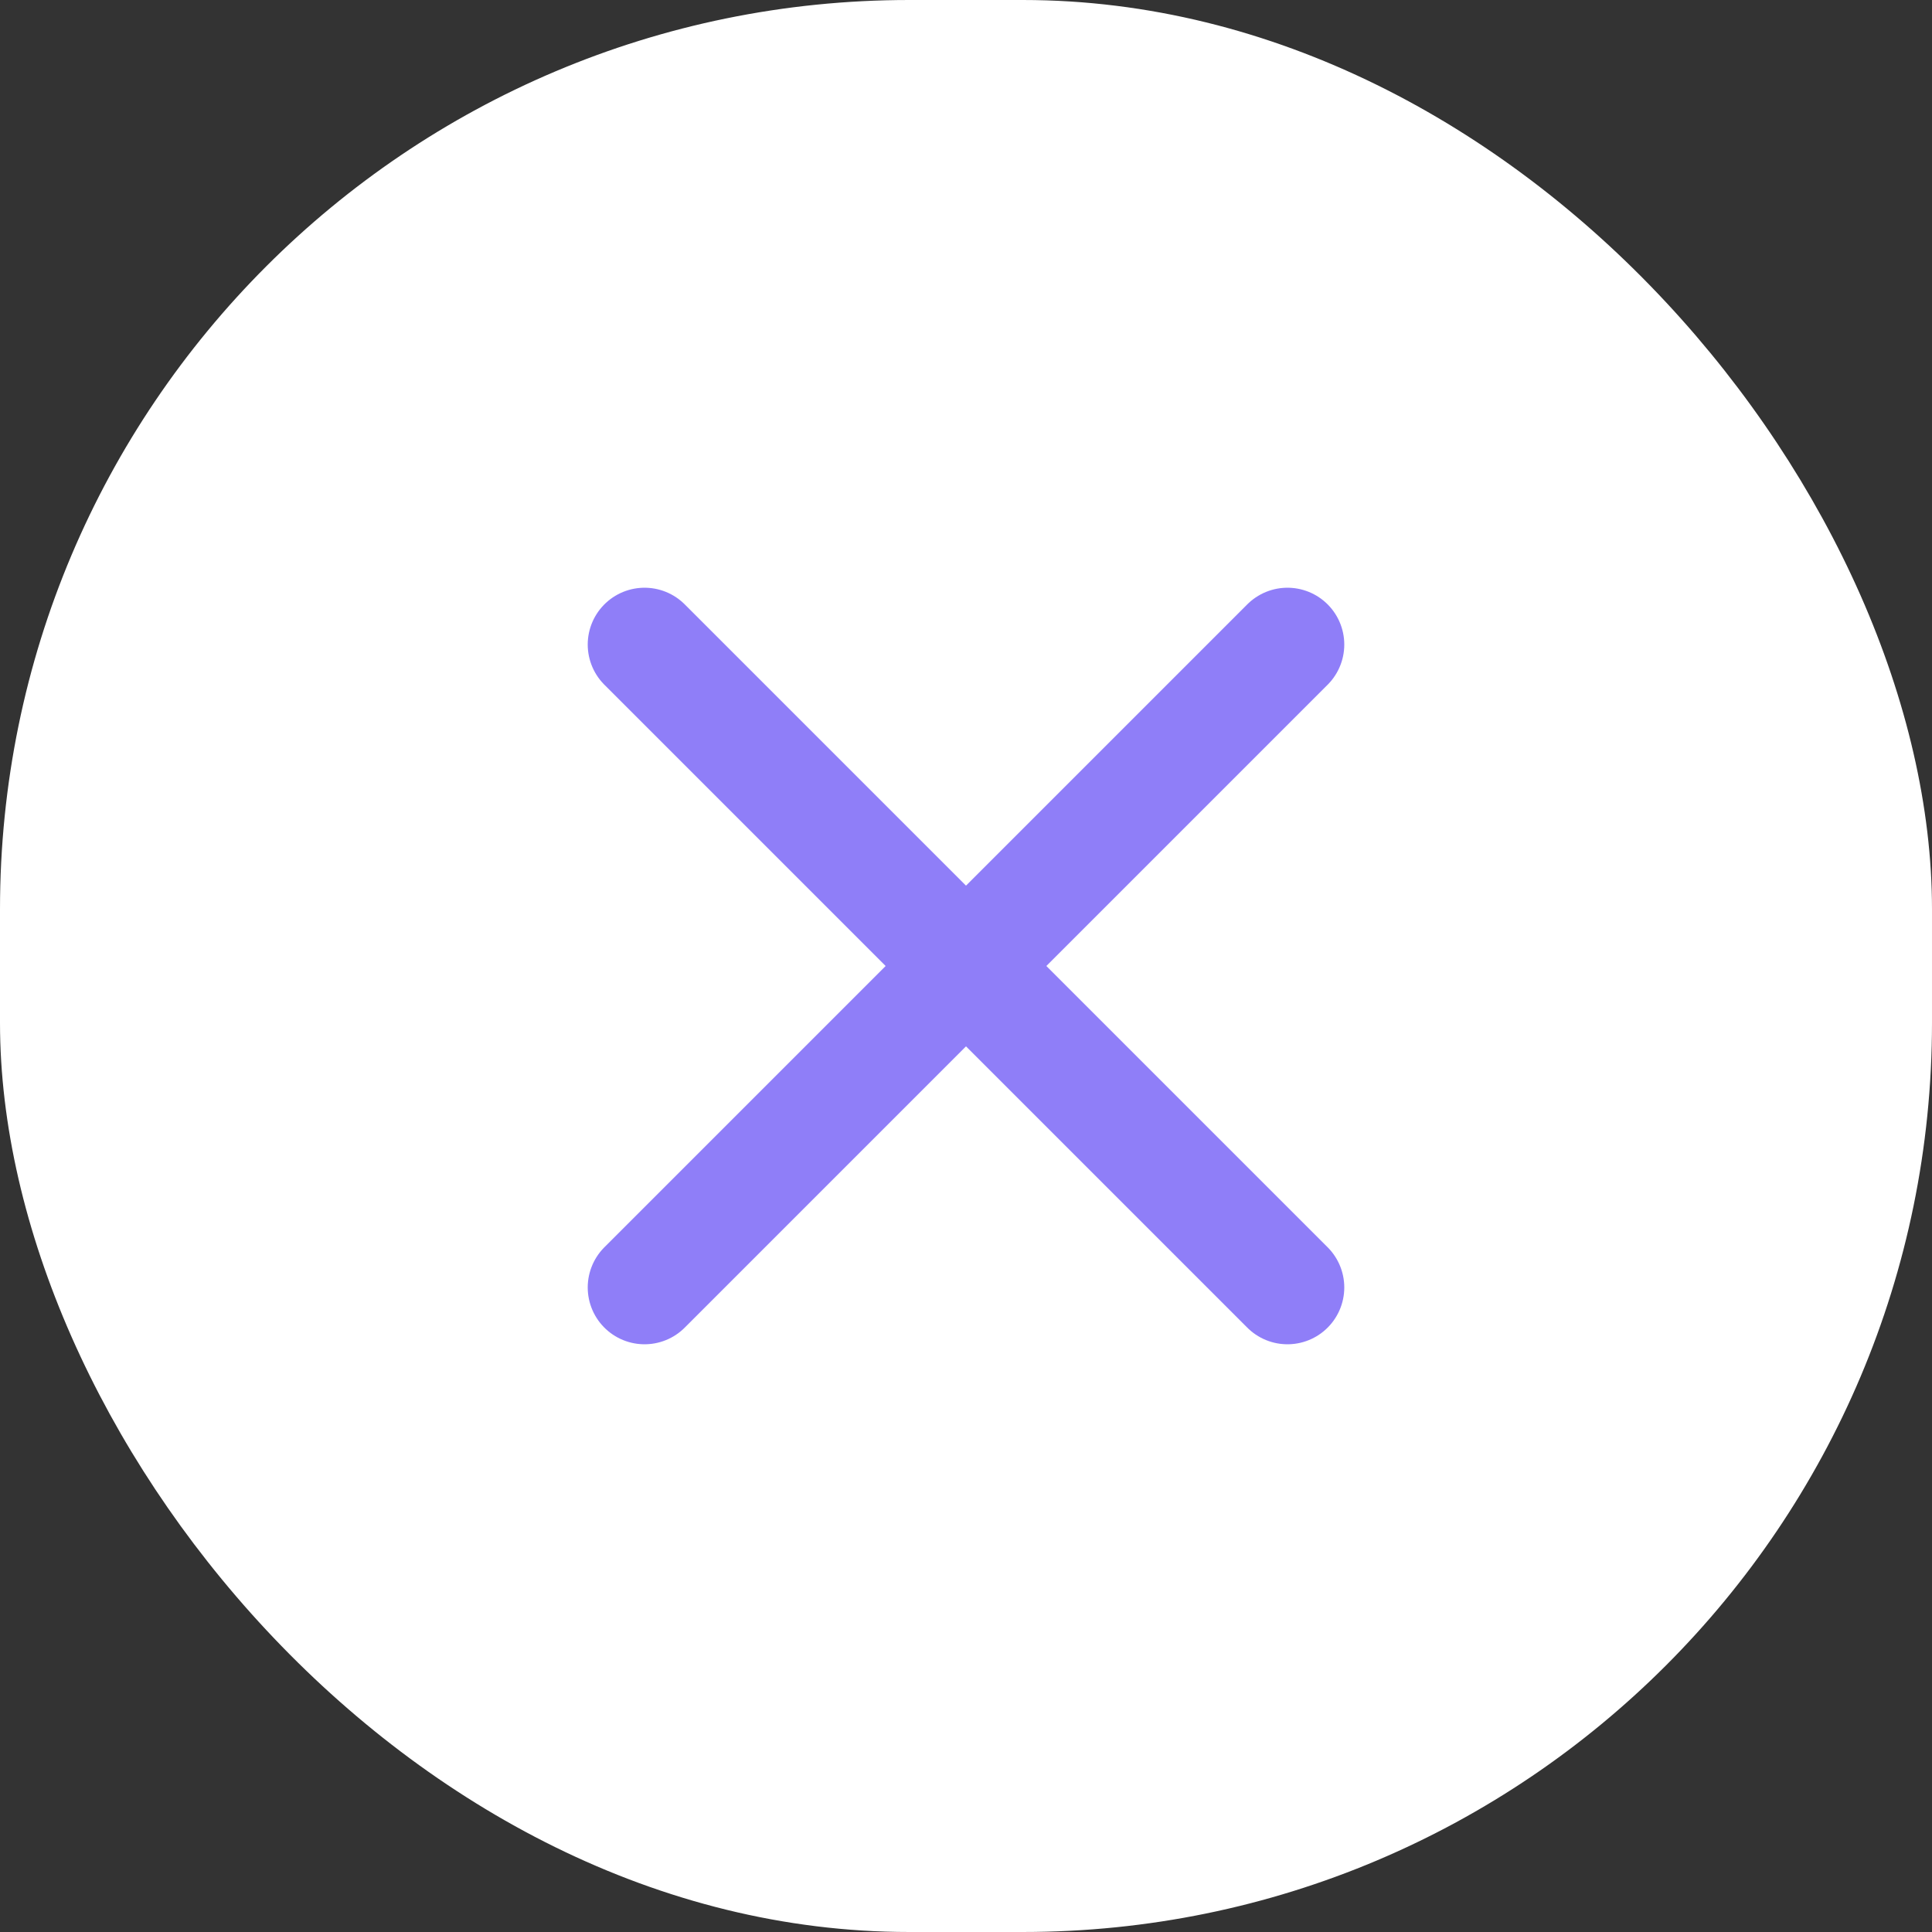
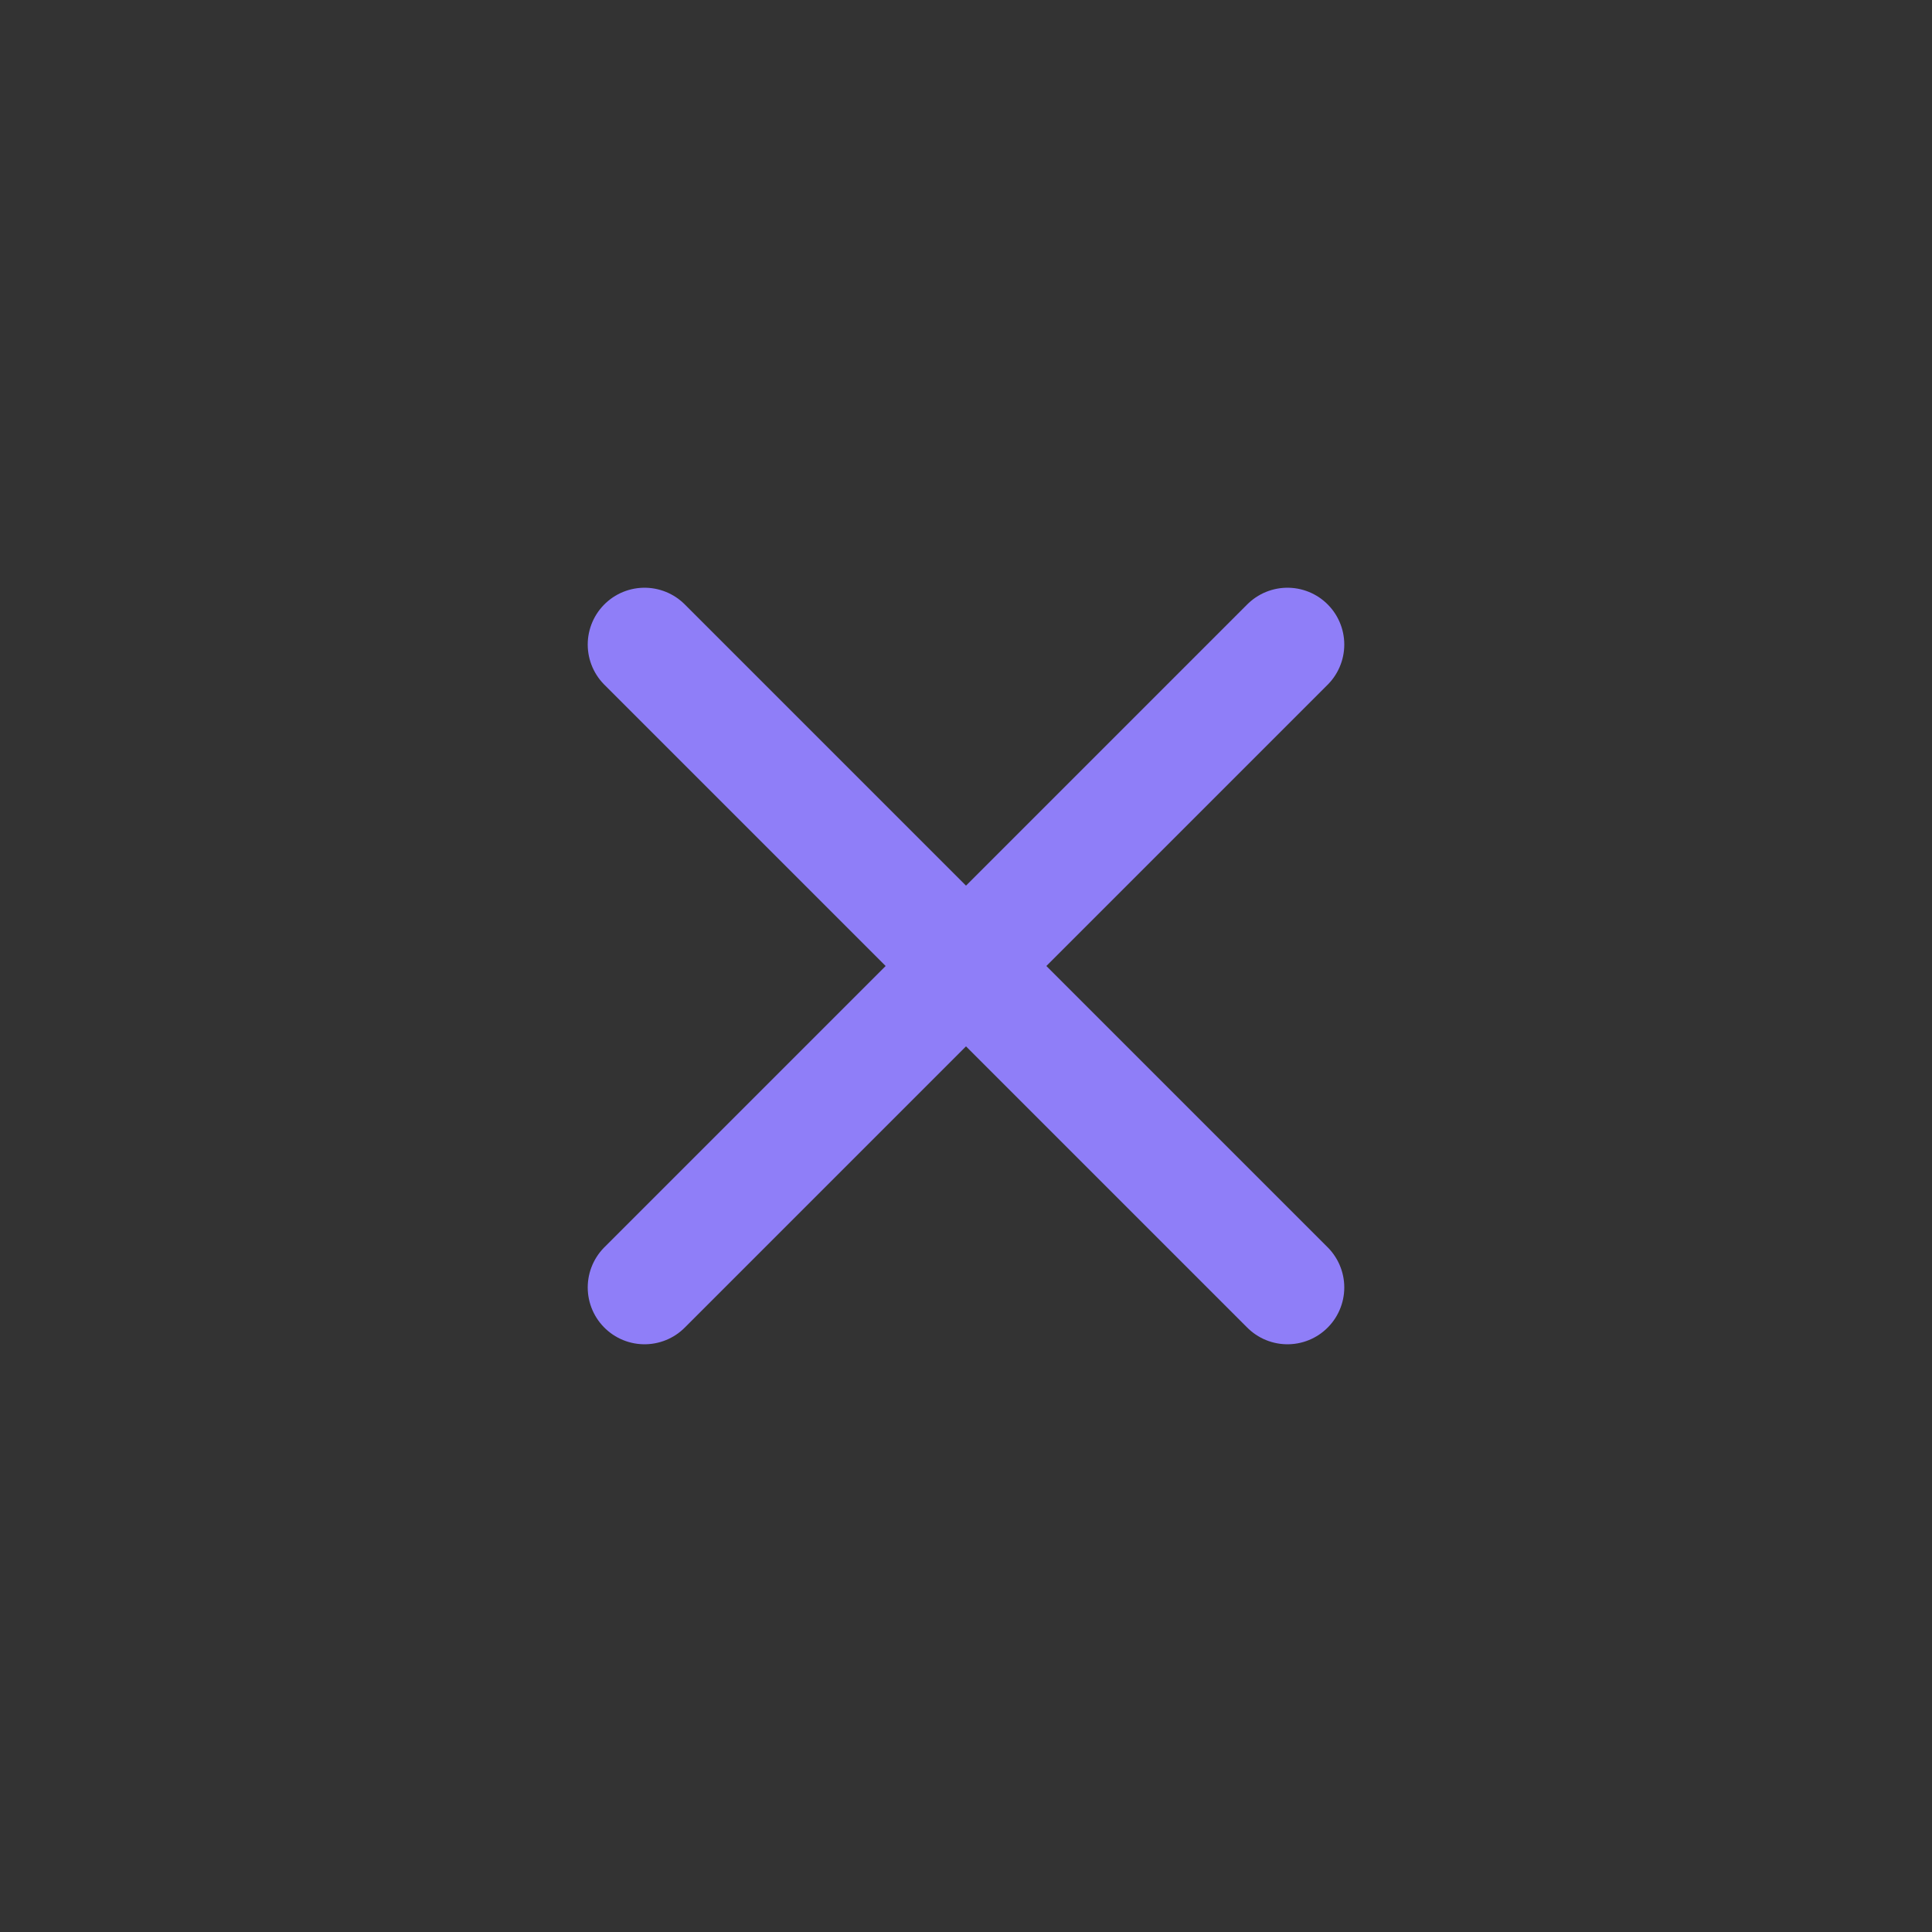
<svg xmlns="http://www.w3.org/2000/svg" width="34" height="34" viewBox="0 0 34 34" fill="none">
  <rect x="0" y="0" width="34" height="34" fill="#333333" stroke="none" />
-   <rect width="34" height="34" rx="16" fill="white" />
  <path d="M11.343 22.657L22.657 11.343M11.343 11.343L22.657 22.657" stroke="#8F7EF8" stroke-width="2" stroke-linecap="round" stroke-linejoin="round" />
</svg>